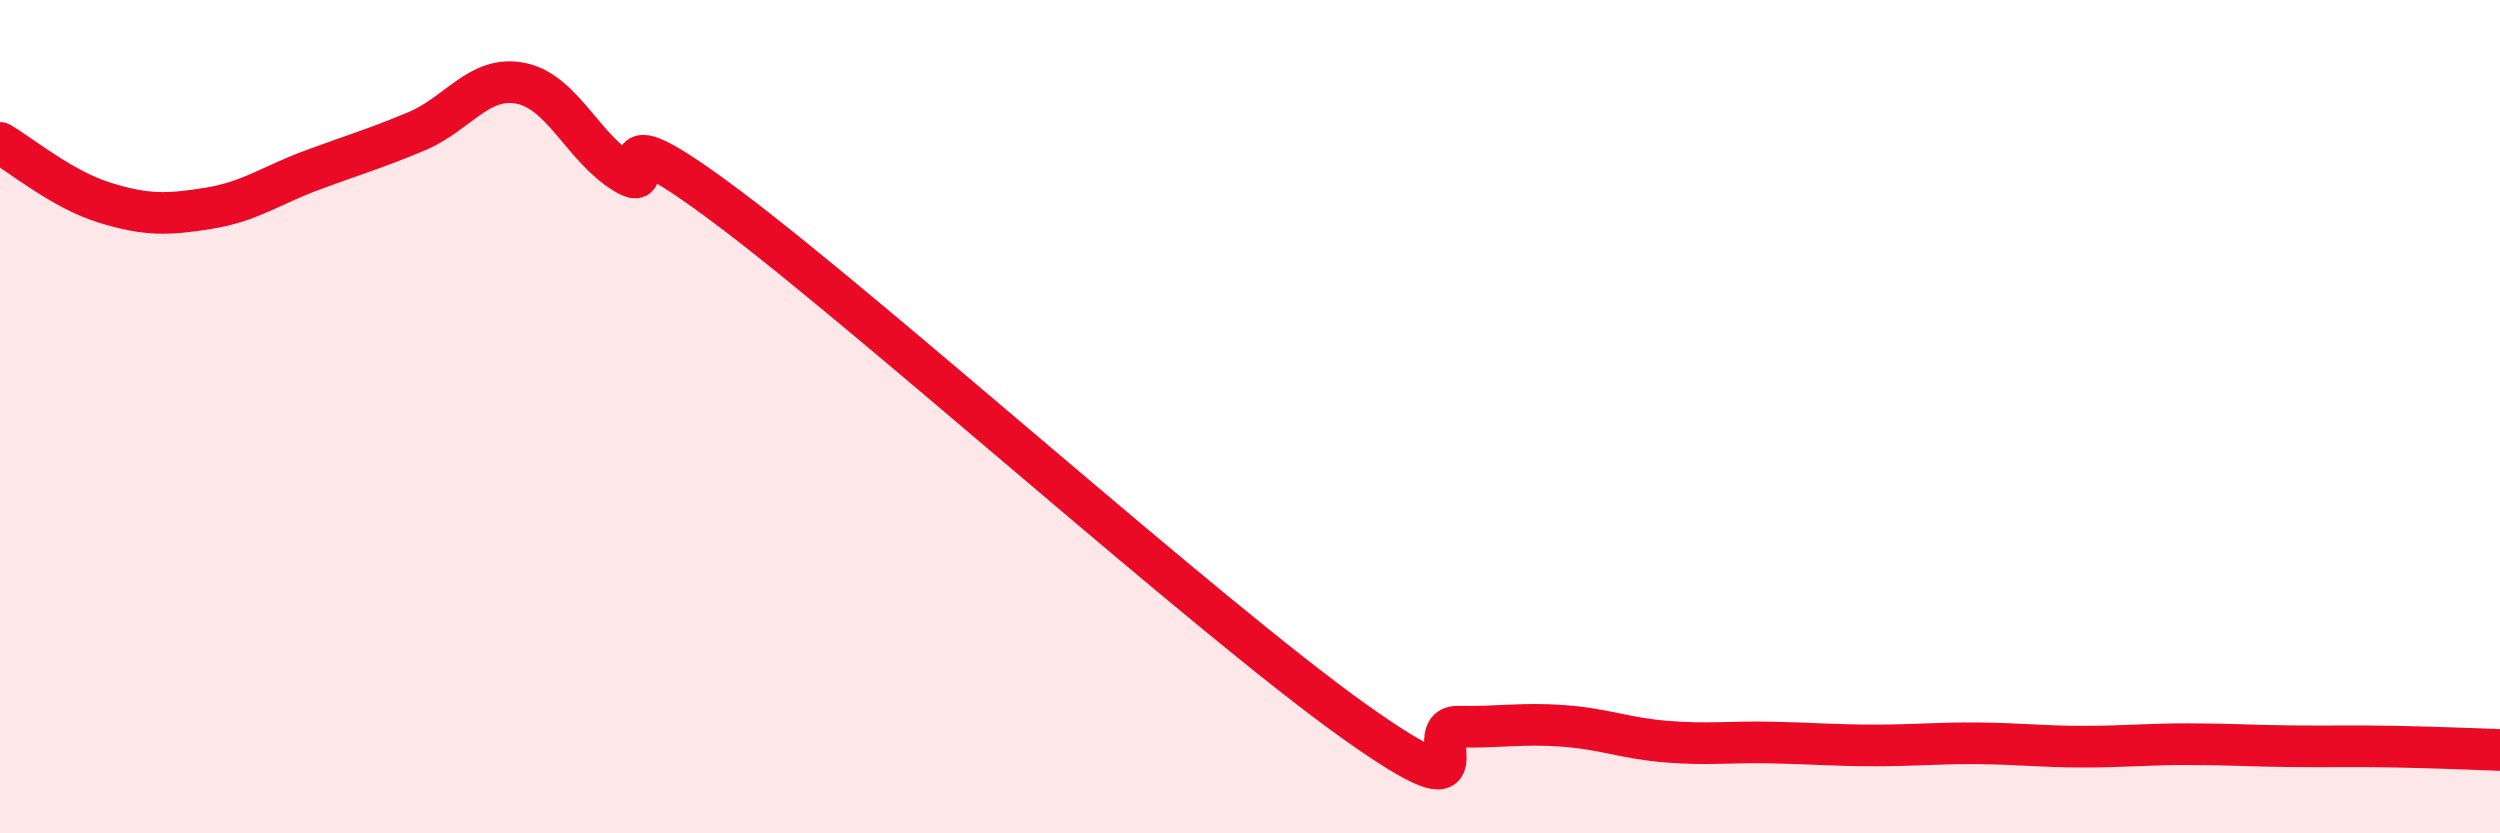
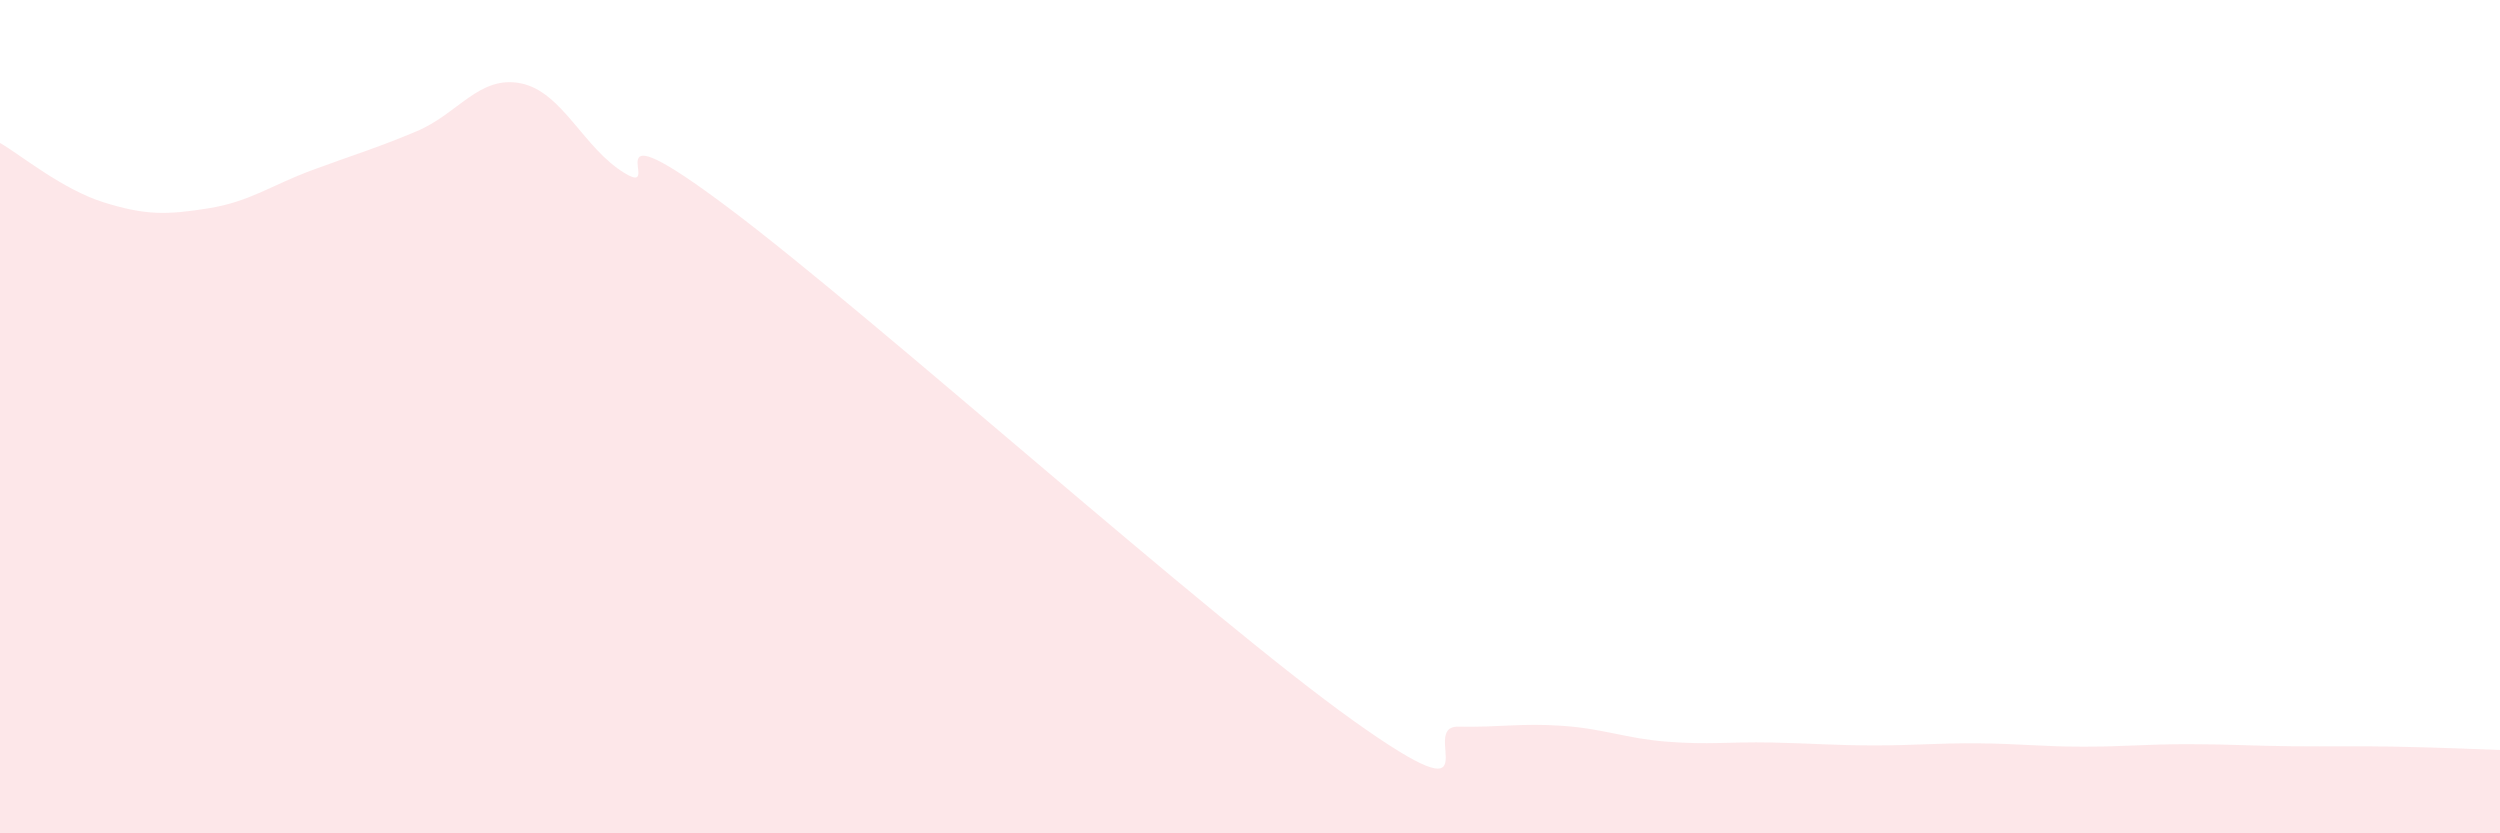
<svg xmlns="http://www.w3.org/2000/svg" width="60" height="20" viewBox="0 0 60 20">
  <path d="M 0,3.43 C 0.5,3.72 1.5,4.55 2.5,4.86 C 3.5,5.17 4,5.16 5,5 C 6,4.84 6.5,4.45 7.5,4.08 C 8.5,3.71 9,3.57 10,3.15 C 11,2.73 11.5,1.8 12.5,2 C 13.5,2.2 14,3.56 15,4.16 C 16,4.76 14,2.37 17.5,5 C 21,7.63 29,14.82 32.5,17.31 C 36,19.8 34,17.42 35,17.44 C 36,17.46 36.5,17.35 37.5,17.42 C 38.5,17.49 39,17.72 40,17.8 C 41,17.88 41.5,17.8 42.5,17.82 C 43.5,17.84 44,17.89 45,17.89 C 46,17.89 46.5,17.83 47.5,17.84 C 48.5,17.85 49,17.92 50,17.92 C 51,17.92 51.5,17.86 52.5,17.86 C 53.5,17.86 54,17.9 55,17.91 C 56,17.92 56.5,17.9 57.5,17.92 C 58.5,17.94 59.5,17.98 60,18L60 20L0 20Z" fill="#EB0A25" opacity="0.1" stroke-linecap="round" stroke-linejoin="round" />
-   <path d="M 0,3.43 C 0.5,3.72 1.5,4.55 2.5,4.86 C 3.5,5.17 4,5.16 5,5 C 6,4.84 6.5,4.45 7.5,4.08 C 8.5,3.71 9,3.57 10,3.15 C 11,2.73 11.5,1.8 12.5,2 C 13.5,2.2 14,3.56 15,4.16 C 16,4.76 14,2.37 17.5,5 C 21,7.63 29,14.82 32.5,17.31 C 36,19.8 34,17.42 35,17.44 C 36,17.46 36.5,17.35 37.5,17.42 C 38.5,17.49 39,17.72 40,17.8 C 41,17.88 41.5,17.8 42.5,17.82 C 43.5,17.84 44,17.89 45,17.89 C 46,17.89 46.5,17.83 47.5,17.84 C 48.5,17.85 49,17.92 50,17.92 C 51,17.92 51.5,17.86 52.5,17.86 C 53.5,17.86 54,17.9 55,17.91 C 56,17.92 56.5,17.9 57.5,17.92 C 58.5,17.94 59.5,17.98 60,18" stroke="#EB0A25" stroke-width="1" fill="none" stroke-linecap="round" stroke-linejoin="round" />
</svg>